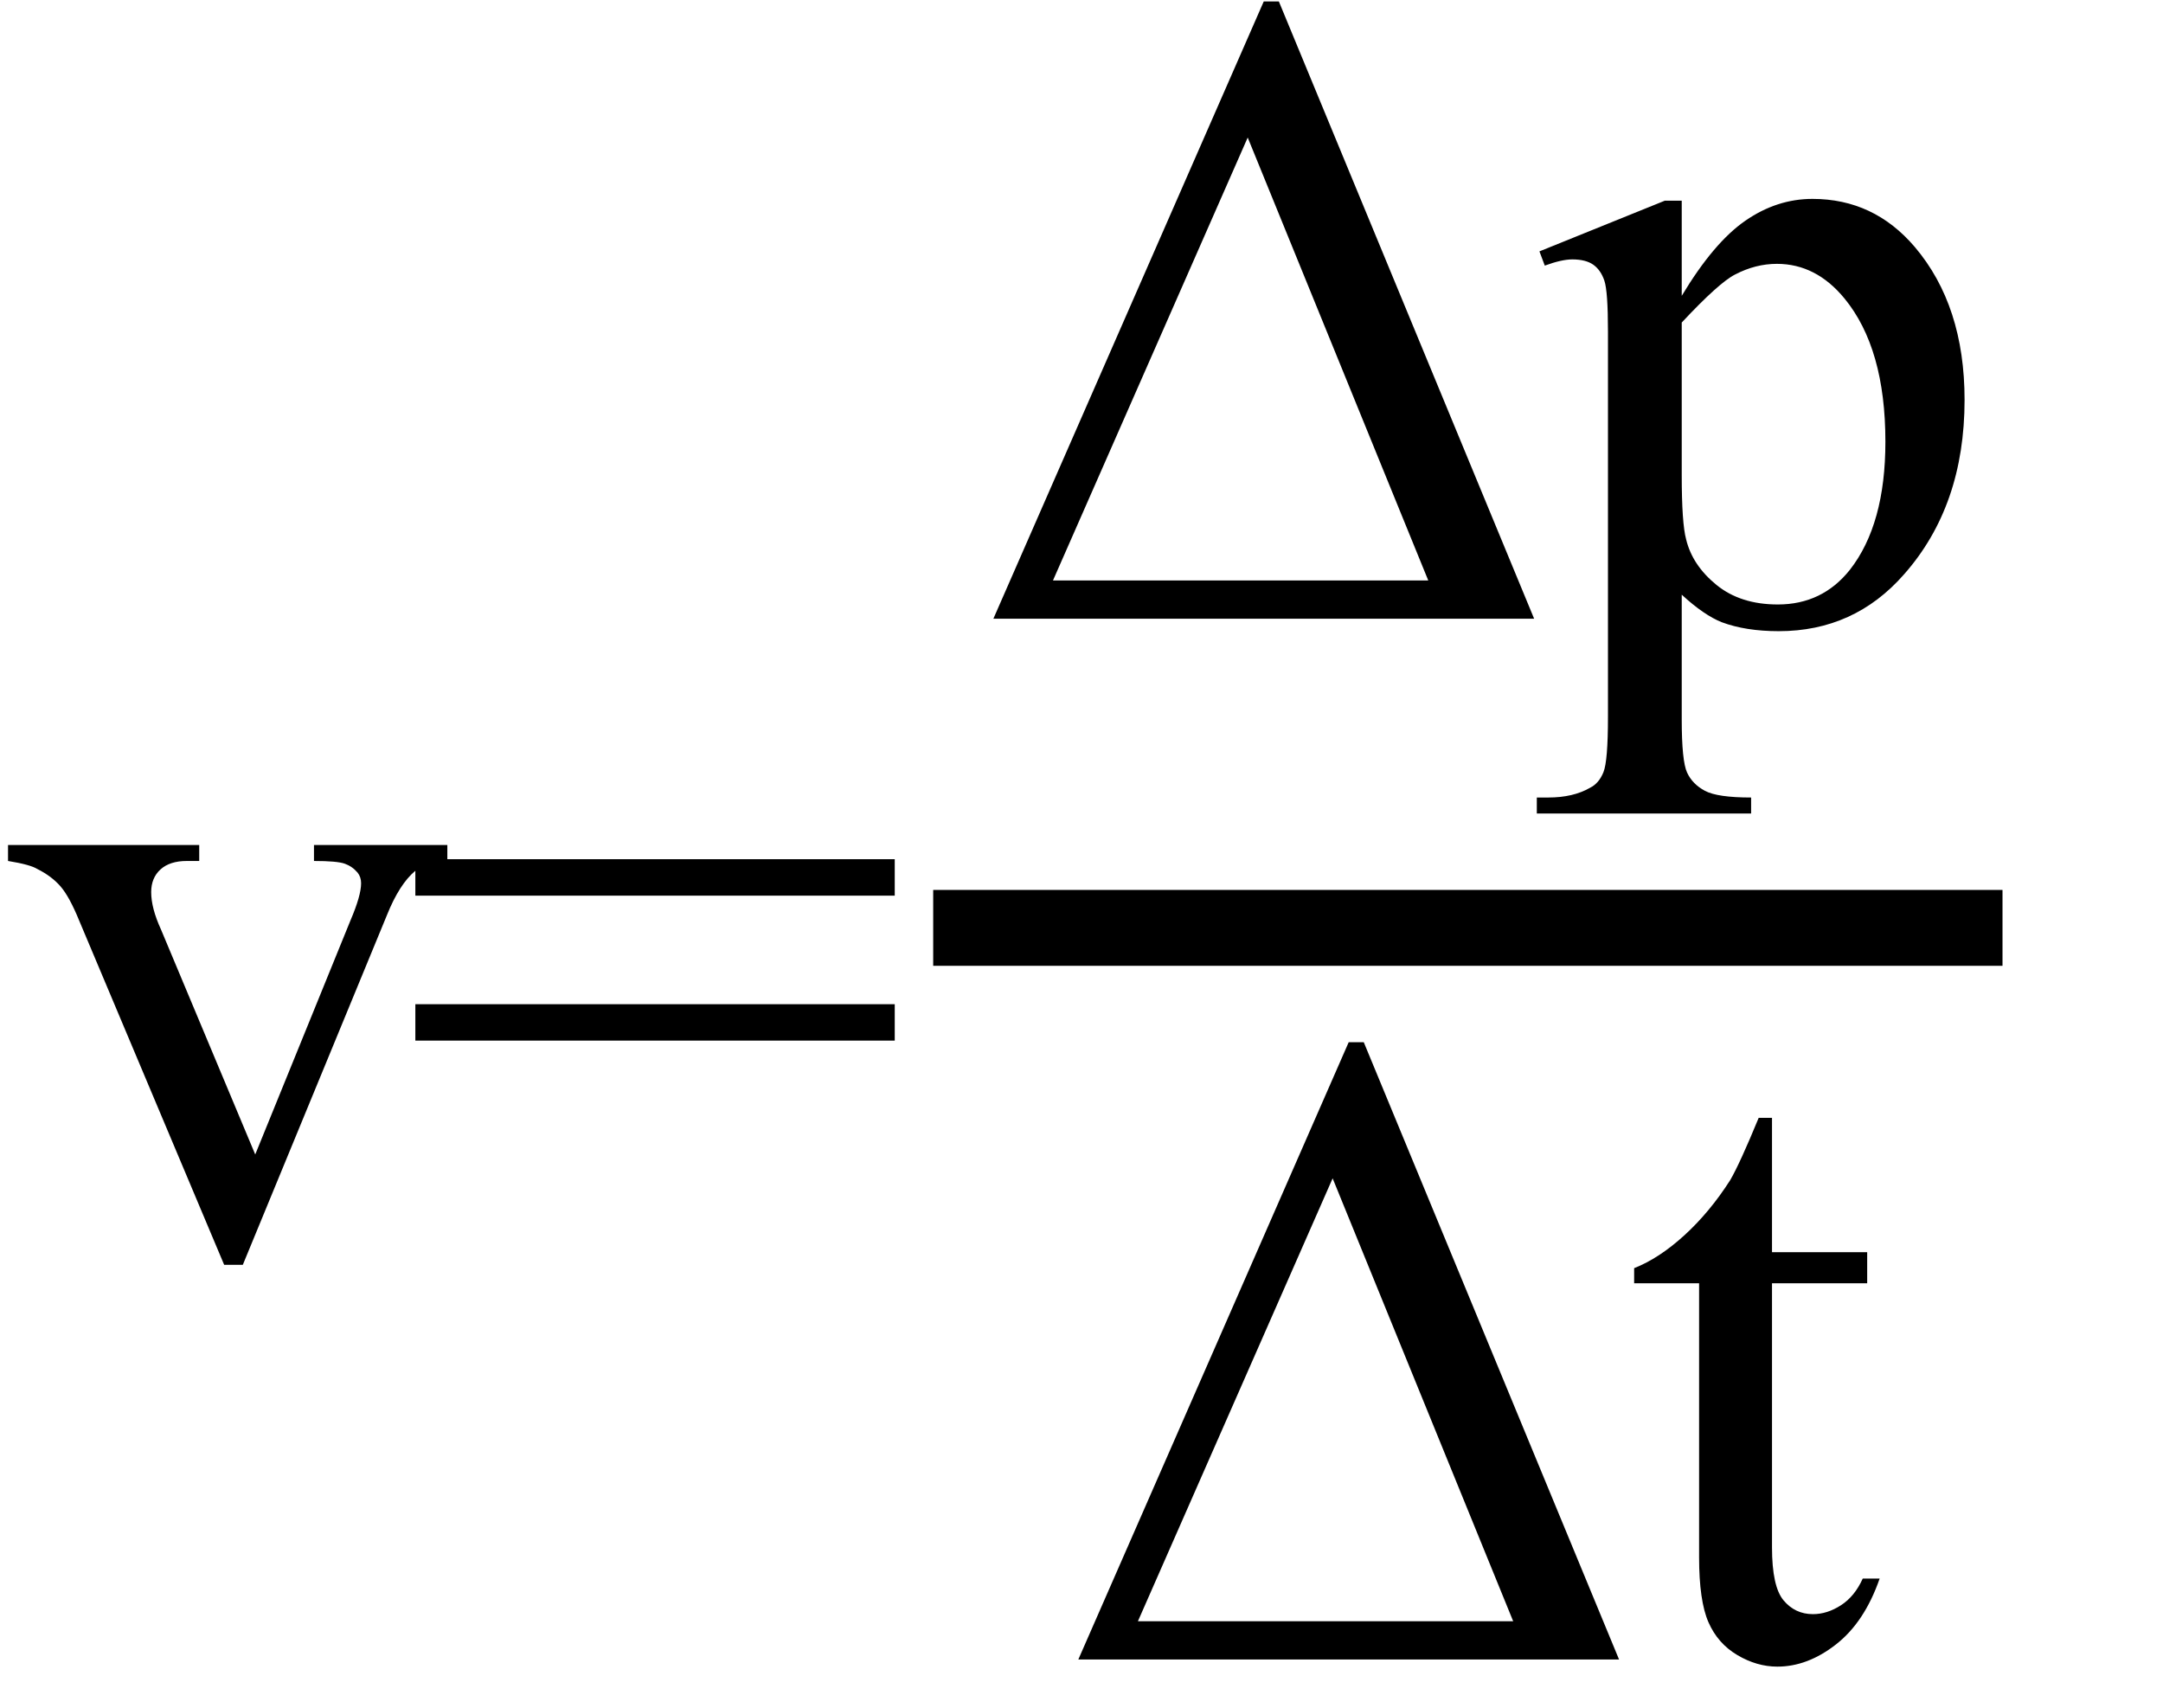
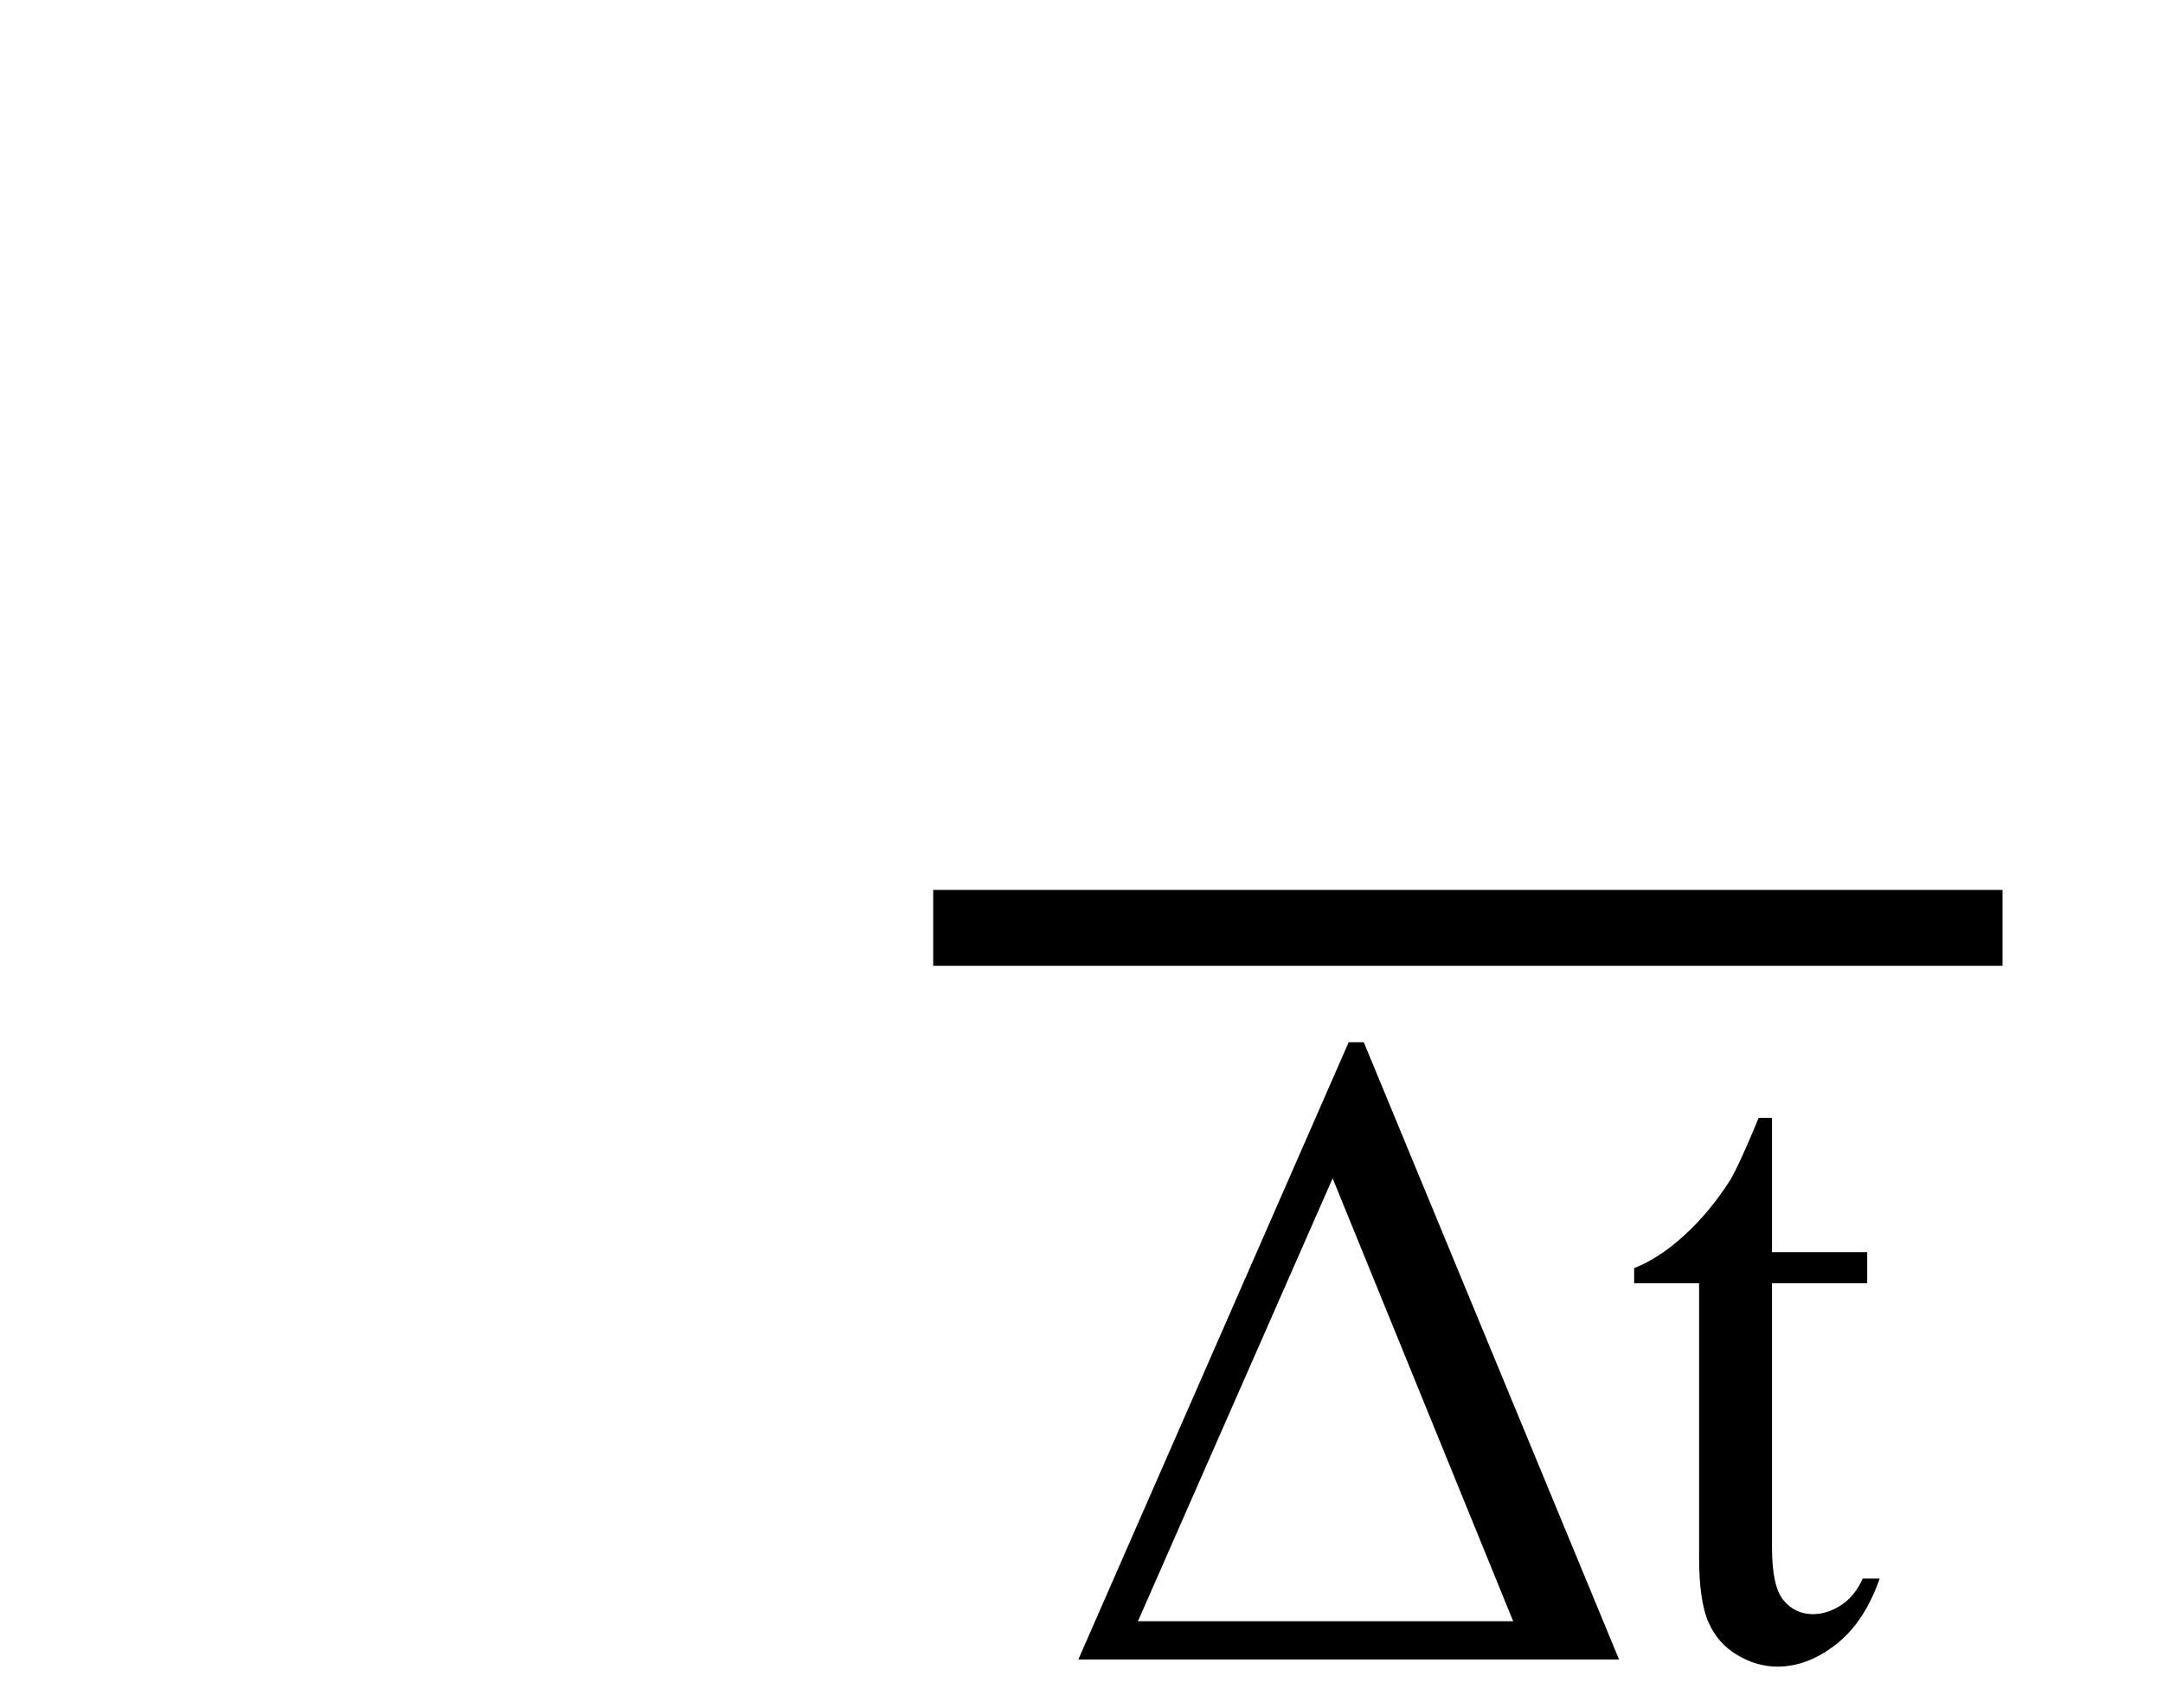
<svg xmlns="http://www.w3.org/2000/svg" stroke-dasharray="none" shape-rendering="auto" font-family="'Dialog'" width="38" text-rendering="auto" fill-opacity="1" contentScriptType="text/ecmascript" color-interpolation="auto" color-rendering="auto" preserveAspectRatio="xMidYMid meet" font-size="12" fill="black" stroke="black" image-rendering="auto" stroke-miterlimit="10" zoomAndPan="magnify" version="1.0" stroke-linecap="square" stroke-linejoin="miter" contentStyleType="text/css" font-style="normal" height="30" stroke-width="1" stroke-dashoffset="0" font-weight="normal" stroke-opacity="1">
  <defs id="genericDefs" />
  <g>
    <g text-rendering="optimizeLegibility" transform="translate(0,22)" color-rendering="optimizeQuality" color-interpolation="linearRGB" image-rendering="optimizeQuality">
-       <path d="M0.141 -7.156 L3.5 -7.156 L3.5 -6.875 L3.281 -6.875 Q2.984 -6.875 2.82 -6.727 Q2.656 -6.578 2.656 -6.328 Q2.656 -6.047 2.828 -5.672 L4.484 -1.719 L6.156 -5.828 Q6.344 -6.266 6.344 -6.484 Q6.344 -6.594 6.281 -6.672 Q6.188 -6.781 6.055 -6.828 Q5.922 -6.875 5.516 -6.875 L5.516 -7.156 L7.859 -7.156 L7.859 -6.875 Q7.453 -6.844 7.297 -6.703 Q7.016 -6.469 6.797 -5.922 L4.266 0.219 L3.938 0.219 L1.391 -5.828 Q1.219 -6.25 1.062 -6.43 Q0.906 -6.609 0.656 -6.734 Q0.531 -6.812 0.141 -6.875 L0.141 -7.156 ZM7.297 -6.906 L15.719 -6.906 L15.719 -6.266 L7.297 -6.266 L7.297 -6.906 ZM7.297 -4.359 L15.719 -4.359 L15.719 -3.719 L7.297 -3.719 L7.297 -4.359 Z" stroke="none" />
-     </g>
+       </g>
    <g text-rendering="optimizeLegibility" stroke-width="1.333" color-interpolation="linearRGB" color-rendering="optimizeQuality" image-rendering="optimizeQuality">
      <line y2="16.3" fill="none" x1="17.061" x2="34.514" y1="16.3" />
-       <path d="M0.391 0 L5.141 -10.844 L5.406 -10.844 L9.891 0 L0.391 0 ZM8.031 -0.672 L4.859 -8.453 L1.438 -0.672 L8.031 -0.672 ZM9.984 -6.453 L12.188 -7.344 L12.484 -7.344 L12.484 -5.672 Q13.047 -6.609 13.602 -6.992 Q14.156 -7.375 14.781 -7.375 Q15.859 -7.375 16.578 -6.531 Q17.453 -5.5 17.453 -3.844 Q17.453 -1.984 16.391 -0.781 Q15.516 0.219 14.188 0.219 Q13.609 0.219 13.188 0.062 Q12.875 -0.062 12.484 -0.422 L12.484 1.766 Q12.484 2.5 12.578 2.703 Q12.672 2.906 12.891 3.023 Q13.109 3.141 13.703 3.141 L13.703 3.422 L9.938 3.422 L9.938 3.141 L10.141 3.141 Q10.578 3.141 10.875 2.969 Q11.031 2.891 11.109 2.695 Q11.188 2.5 11.188 1.719 L11.188 -5.047 Q11.188 -5.75 11.125 -5.938 Q11.062 -6.125 10.93 -6.219 Q10.797 -6.312 10.562 -6.312 Q10.375 -6.312 10.078 -6.203 L9.984 -6.453 ZM12.484 -5.203 L12.484 -2.531 Q12.484 -1.672 12.562 -1.391 Q12.672 -0.938 13.094 -0.594 Q13.516 -0.25 14.172 -0.25 Q14.953 -0.25 15.438 -0.859 Q16.062 -1.656 16.062 -3.109 Q16.062 -4.75 15.344 -5.625 Q14.844 -6.234 14.156 -6.234 Q13.781 -6.234 13.422 -6.047 Q13.141 -5.906 12.484 -5.203 Z" stroke-width="1" transform="translate(17.061,10.869)" stroke="none" />
    </g>
    <g text-rendering="optimizeLegibility" transform="translate(18.553,29.153)" color-rendering="optimizeQuality" color-interpolation="linearRGB" image-rendering="optimizeQuality">
      <path d="M0.391 0 L5.141 -10.844 L5.406 -10.844 L9.891 0 L0.391 0 ZM8.031 -0.672 L4.859 -8.453 L1.438 -0.672 L8.031 -0.672 ZM12.578 -9.516 L12.578 -7.156 L14.25 -7.156 L14.25 -6.609 L12.578 -6.609 L12.578 -1.969 Q12.578 -1.281 12.781 -1.039 Q12.984 -0.797 13.297 -0.797 Q13.547 -0.797 13.789 -0.953 Q14.031 -1.109 14.172 -1.422 L14.469 -1.422 Q14.203 -0.656 13.703 -0.266 Q13.203 0.125 12.672 0.125 Q12.312 0.125 11.969 -0.078 Q11.625 -0.281 11.461 -0.656 Q11.297 -1.031 11.297 -1.797 L11.297 -6.609 L10.156 -6.609 L10.156 -6.875 Q10.594 -7.047 11.039 -7.453 Q11.484 -7.859 11.844 -8.422 Q12.016 -8.719 12.344 -9.516 L12.578 -9.516 Z" stroke="none" />
    </g>
  </g>
</svg>